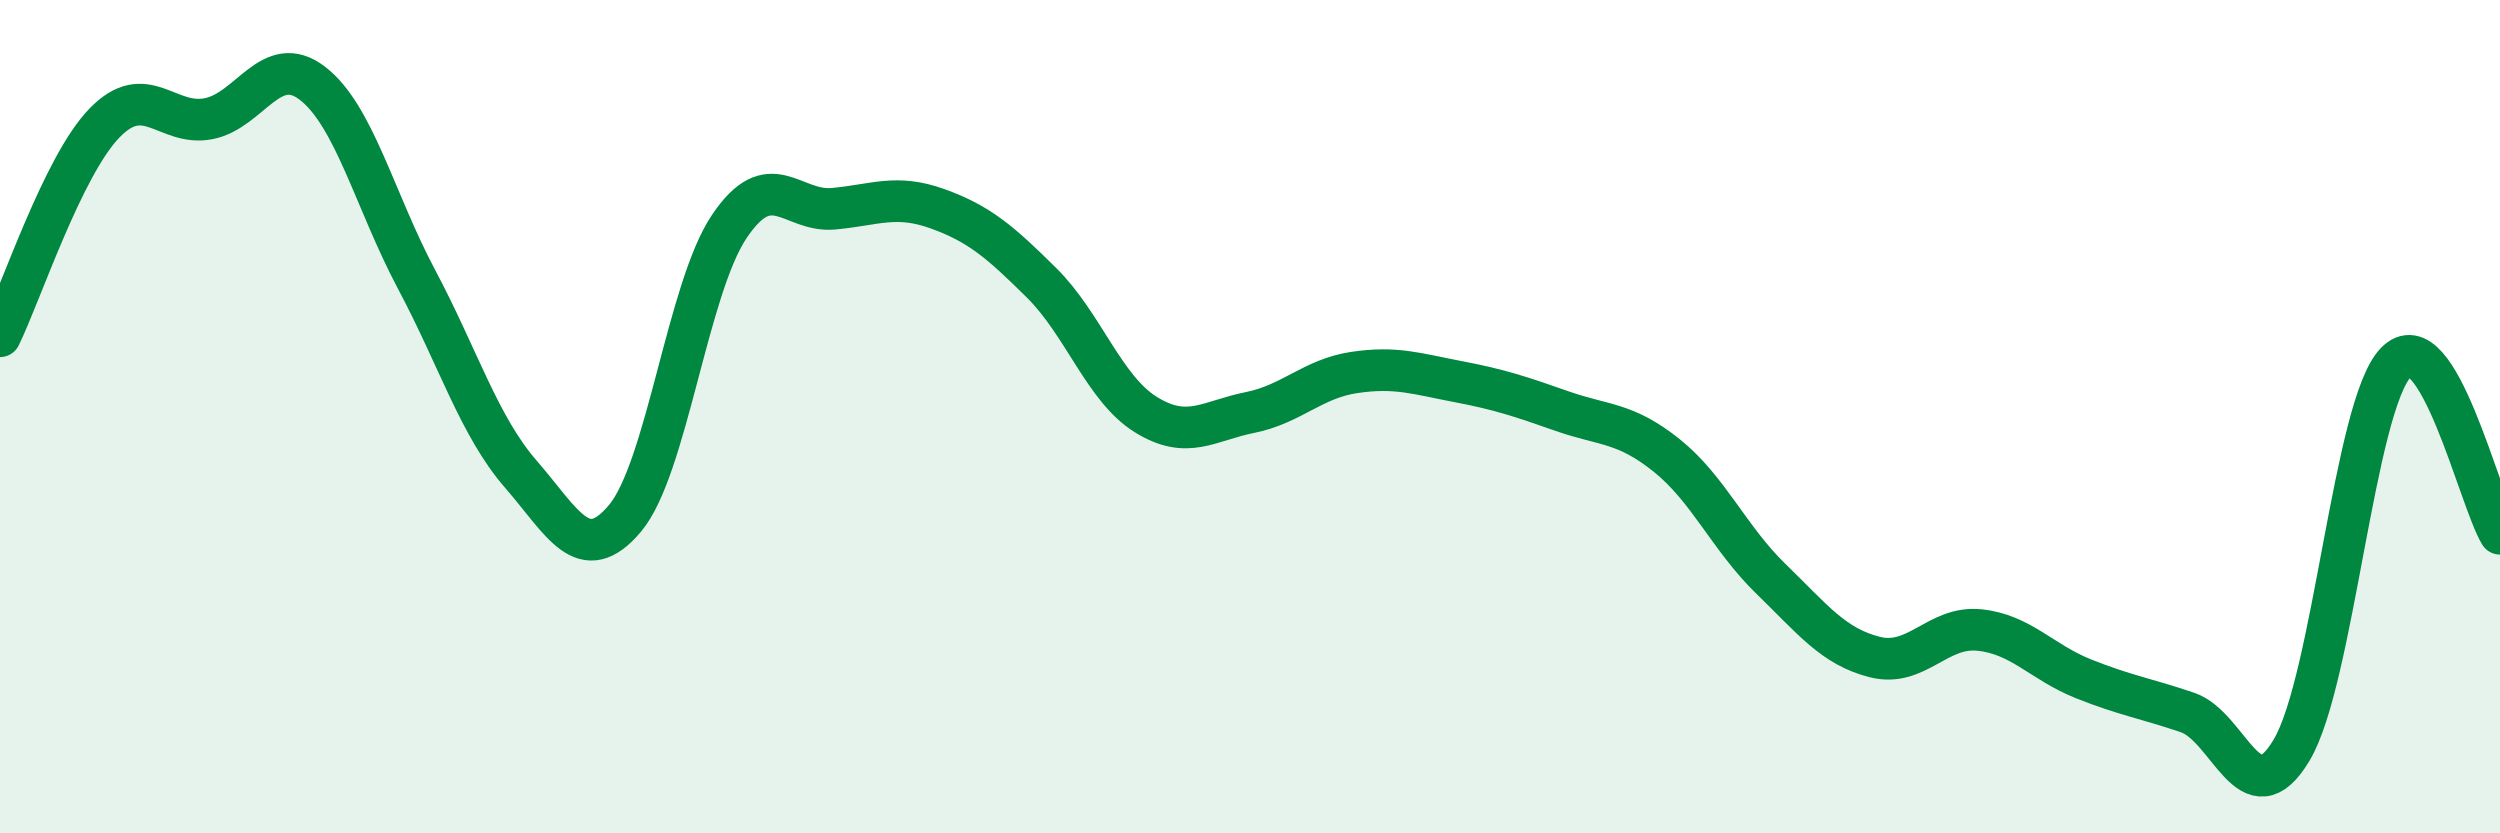
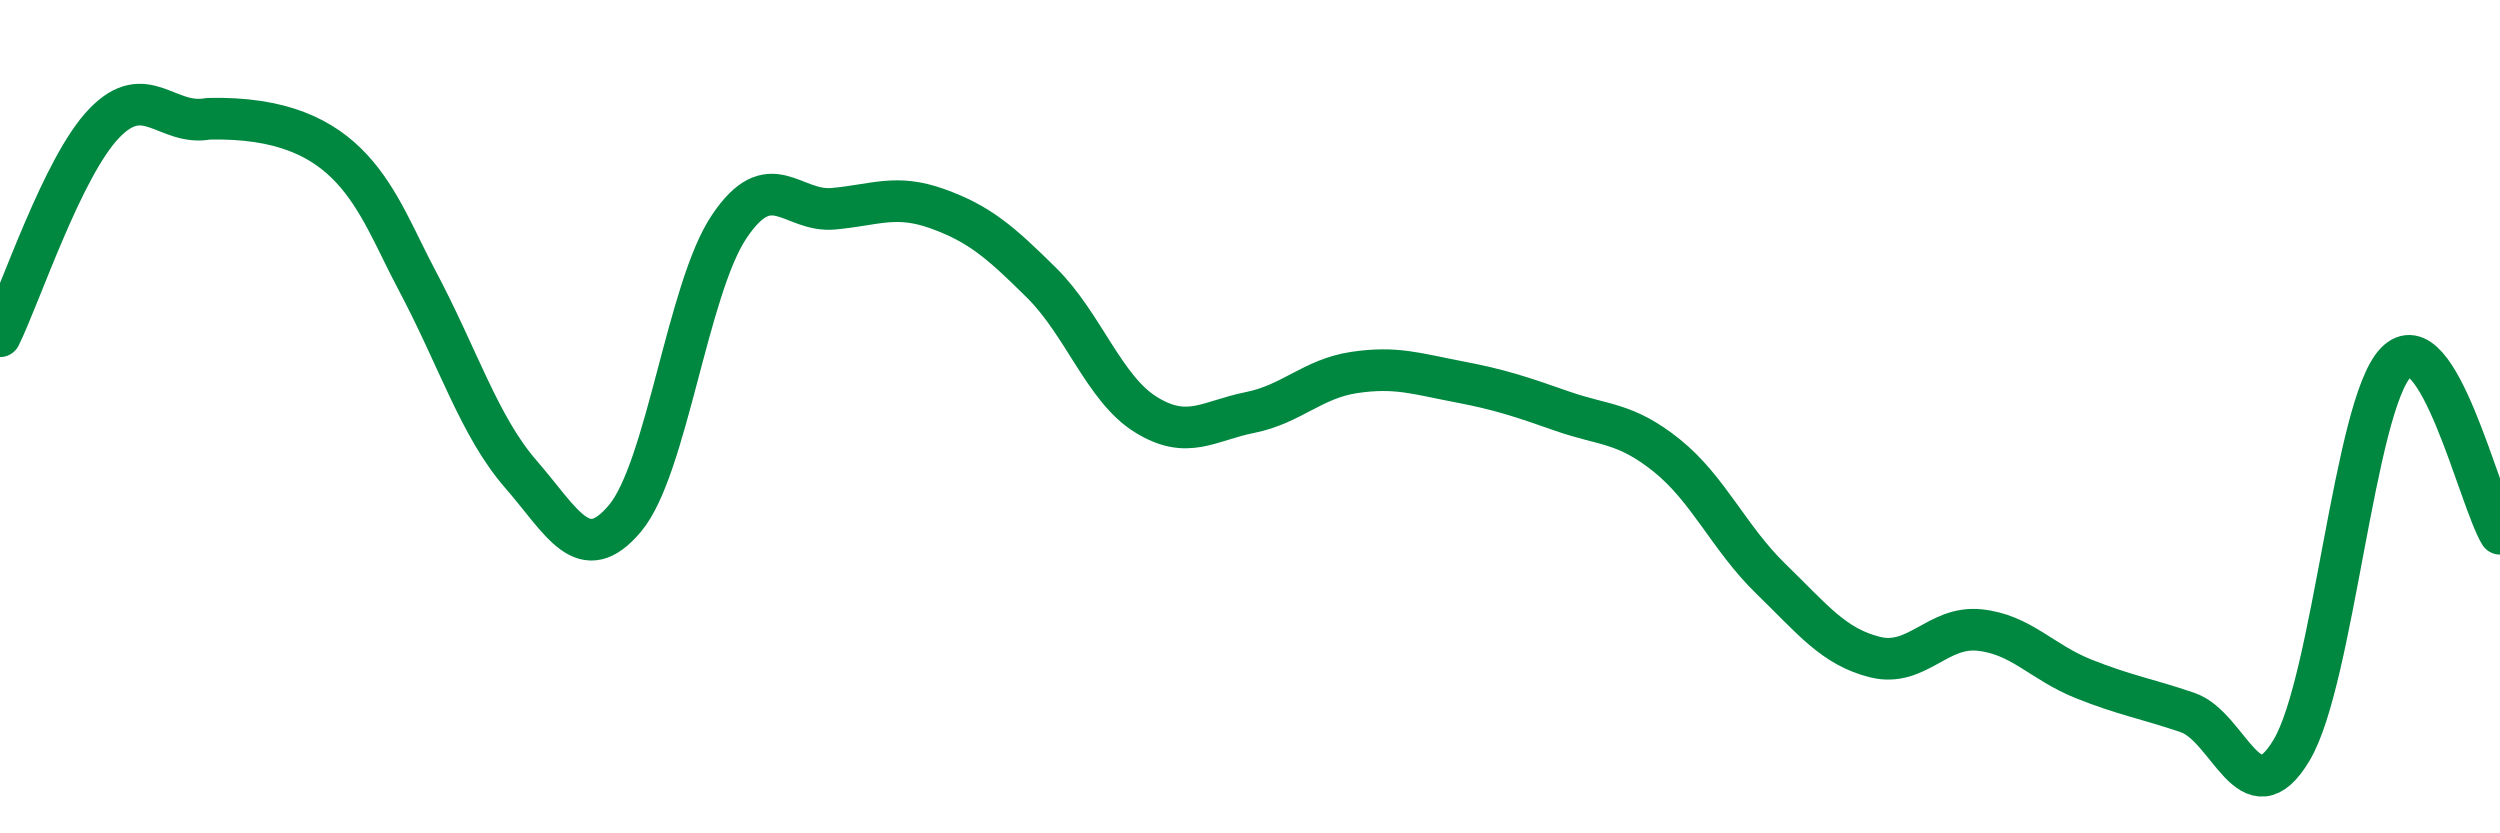
<svg xmlns="http://www.w3.org/2000/svg" width="60" height="20" viewBox="0 0 60 20">
-   <path d="M 0,8.07 C 0.5,7.05 1.5,4 2.5,2.96 C 3.5,1.92 4,3.04 5,2.85 C 6,2.66 6.5,1.23 7.5,2 C 8.5,2.77 9,4.83 10,6.71 C 11,8.59 11.5,10.23 12.5,11.38 C 13.5,12.53 14,13.63 15,12.44 C 16,11.25 16.5,6.93 17.5,5.44 C 18.5,3.95 19,5.1 20,5.01 C 21,4.92 21.5,4.65 22.5,5.01 C 23.5,5.37 24,5.8 25,6.79 C 26,7.78 26.5,9.33 27.5,9.95 C 28.5,10.57 29,10.1 30,9.9 C 31,9.7 31.5,9.09 32.5,8.94 C 33.5,8.79 34,8.97 35,9.16 C 36,9.35 36.5,9.52 37.5,9.87 C 38.5,10.22 39,10.13 40,10.93 C 41,11.73 41.5,12.92 42.5,13.89 C 43.5,14.86 44,15.52 45,15.77 C 46,16.02 46.5,15.02 47.5,15.12 C 48.5,15.22 49,15.89 50,16.29 C 51,16.69 51.5,16.76 52.5,17.1 C 53.5,17.44 54,19.68 55,18 C 56,16.32 56.5,9.74 57.5,8.7 C 58.5,7.66 59.5,11.99 60,12.81L60 20L0 20Z" fill="#008740" opacity="0.1" stroke-linecap="round" stroke-linejoin="round" />
-   <path d="M 0,8.07 C 0.5,7.05 1.5,4 2.5,2.96 C 3.5,1.92 4,3.04 5,2.85 C 6,2.66 6.5,1.23 7.5,2 C 8.5,2.77 9,4.83 10,6.71 C 11,8.59 11.5,10.23 12.5,11.38 C 13.5,12.53 14,13.63 15,12.44 C 16,11.25 16.5,6.93 17.5,5.44 C 18.5,3.95 19,5.1 20,5.01 C 21,4.92 21.5,4.65 22.5,5.01 C 23.5,5.37 24,5.8 25,6.79 C 26,7.78 26.5,9.33 27.5,9.95 C 28.5,10.57 29,10.1 30,9.9 C 31,9.7 31.5,9.09 32.5,8.94 C 33.5,8.79 34,8.97 35,9.16 C 36,9.35 36.5,9.52 37.5,9.87 C 38.5,10.22 39,10.13 40,10.93 C 41,11.73 41.5,12.92 42.5,13.89 C 43.5,14.86 44,15.52 45,15.77 C 46,16.02 46.5,15.02 47.5,15.12 C 48.5,15.22 49,15.89 50,16.29 C 51,16.69 51.5,16.76 52.5,17.1 C 53.5,17.44 54,19.68 55,18 C 56,16.32 56.5,9.74 57.5,8.7 C 58.5,7.66 59.5,11.99 60,12.81" stroke="#008740" stroke-width="1" fill="none" stroke-linecap="round" stroke-linejoin="round" />
+   <path d="M 0,8.07 C 0.5,7.05 1.5,4 2.5,2.96 C 3.5,1.92 4,3.04 5,2.85 C 8.5,2.77 9,4.83 10,6.71 C 11,8.59 11.5,10.23 12.5,11.38 C 13.5,12.53 14,13.63 15,12.44 C 16,11.25 16.5,6.93 17.5,5.44 C 18.5,3.95 19,5.1 20,5.01 C 21,4.92 21.5,4.65 22.5,5.01 C 23.5,5.37 24,5.8 25,6.79 C 26,7.78 26.5,9.33 27.5,9.95 C 28.5,10.57 29,10.1 30,9.9 C 31,9.7 31.5,9.09 32.5,8.94 C 33.5,8.79 34,8.97 35,9.16 C 36,9.35 36.5,9.52 37.5,9.87 C 38.5,10.22 39,10.13 40,10.93 C 41,11.73 41.5,12.92 42.5,13.89 C 43.5,14.86 44,15.52 45,15.77 C 46,16.02 46.5,15.02 47.5,15.12 C 48.5,15.22 49,15.89 50,16.29 C 51,16.69 51.5,16.76 52.5,17.1 C 53.5,17.44 54,19.68 55,18 C 56,16.32 56.5,9.74 57.5,8.7 C 58.5,7.66 59.5,11.99 60,12.81" stroke="#008740" stroke-width="1" fill="none" stroke-linecap="round" stroke-linejoin="round" />
</svg>